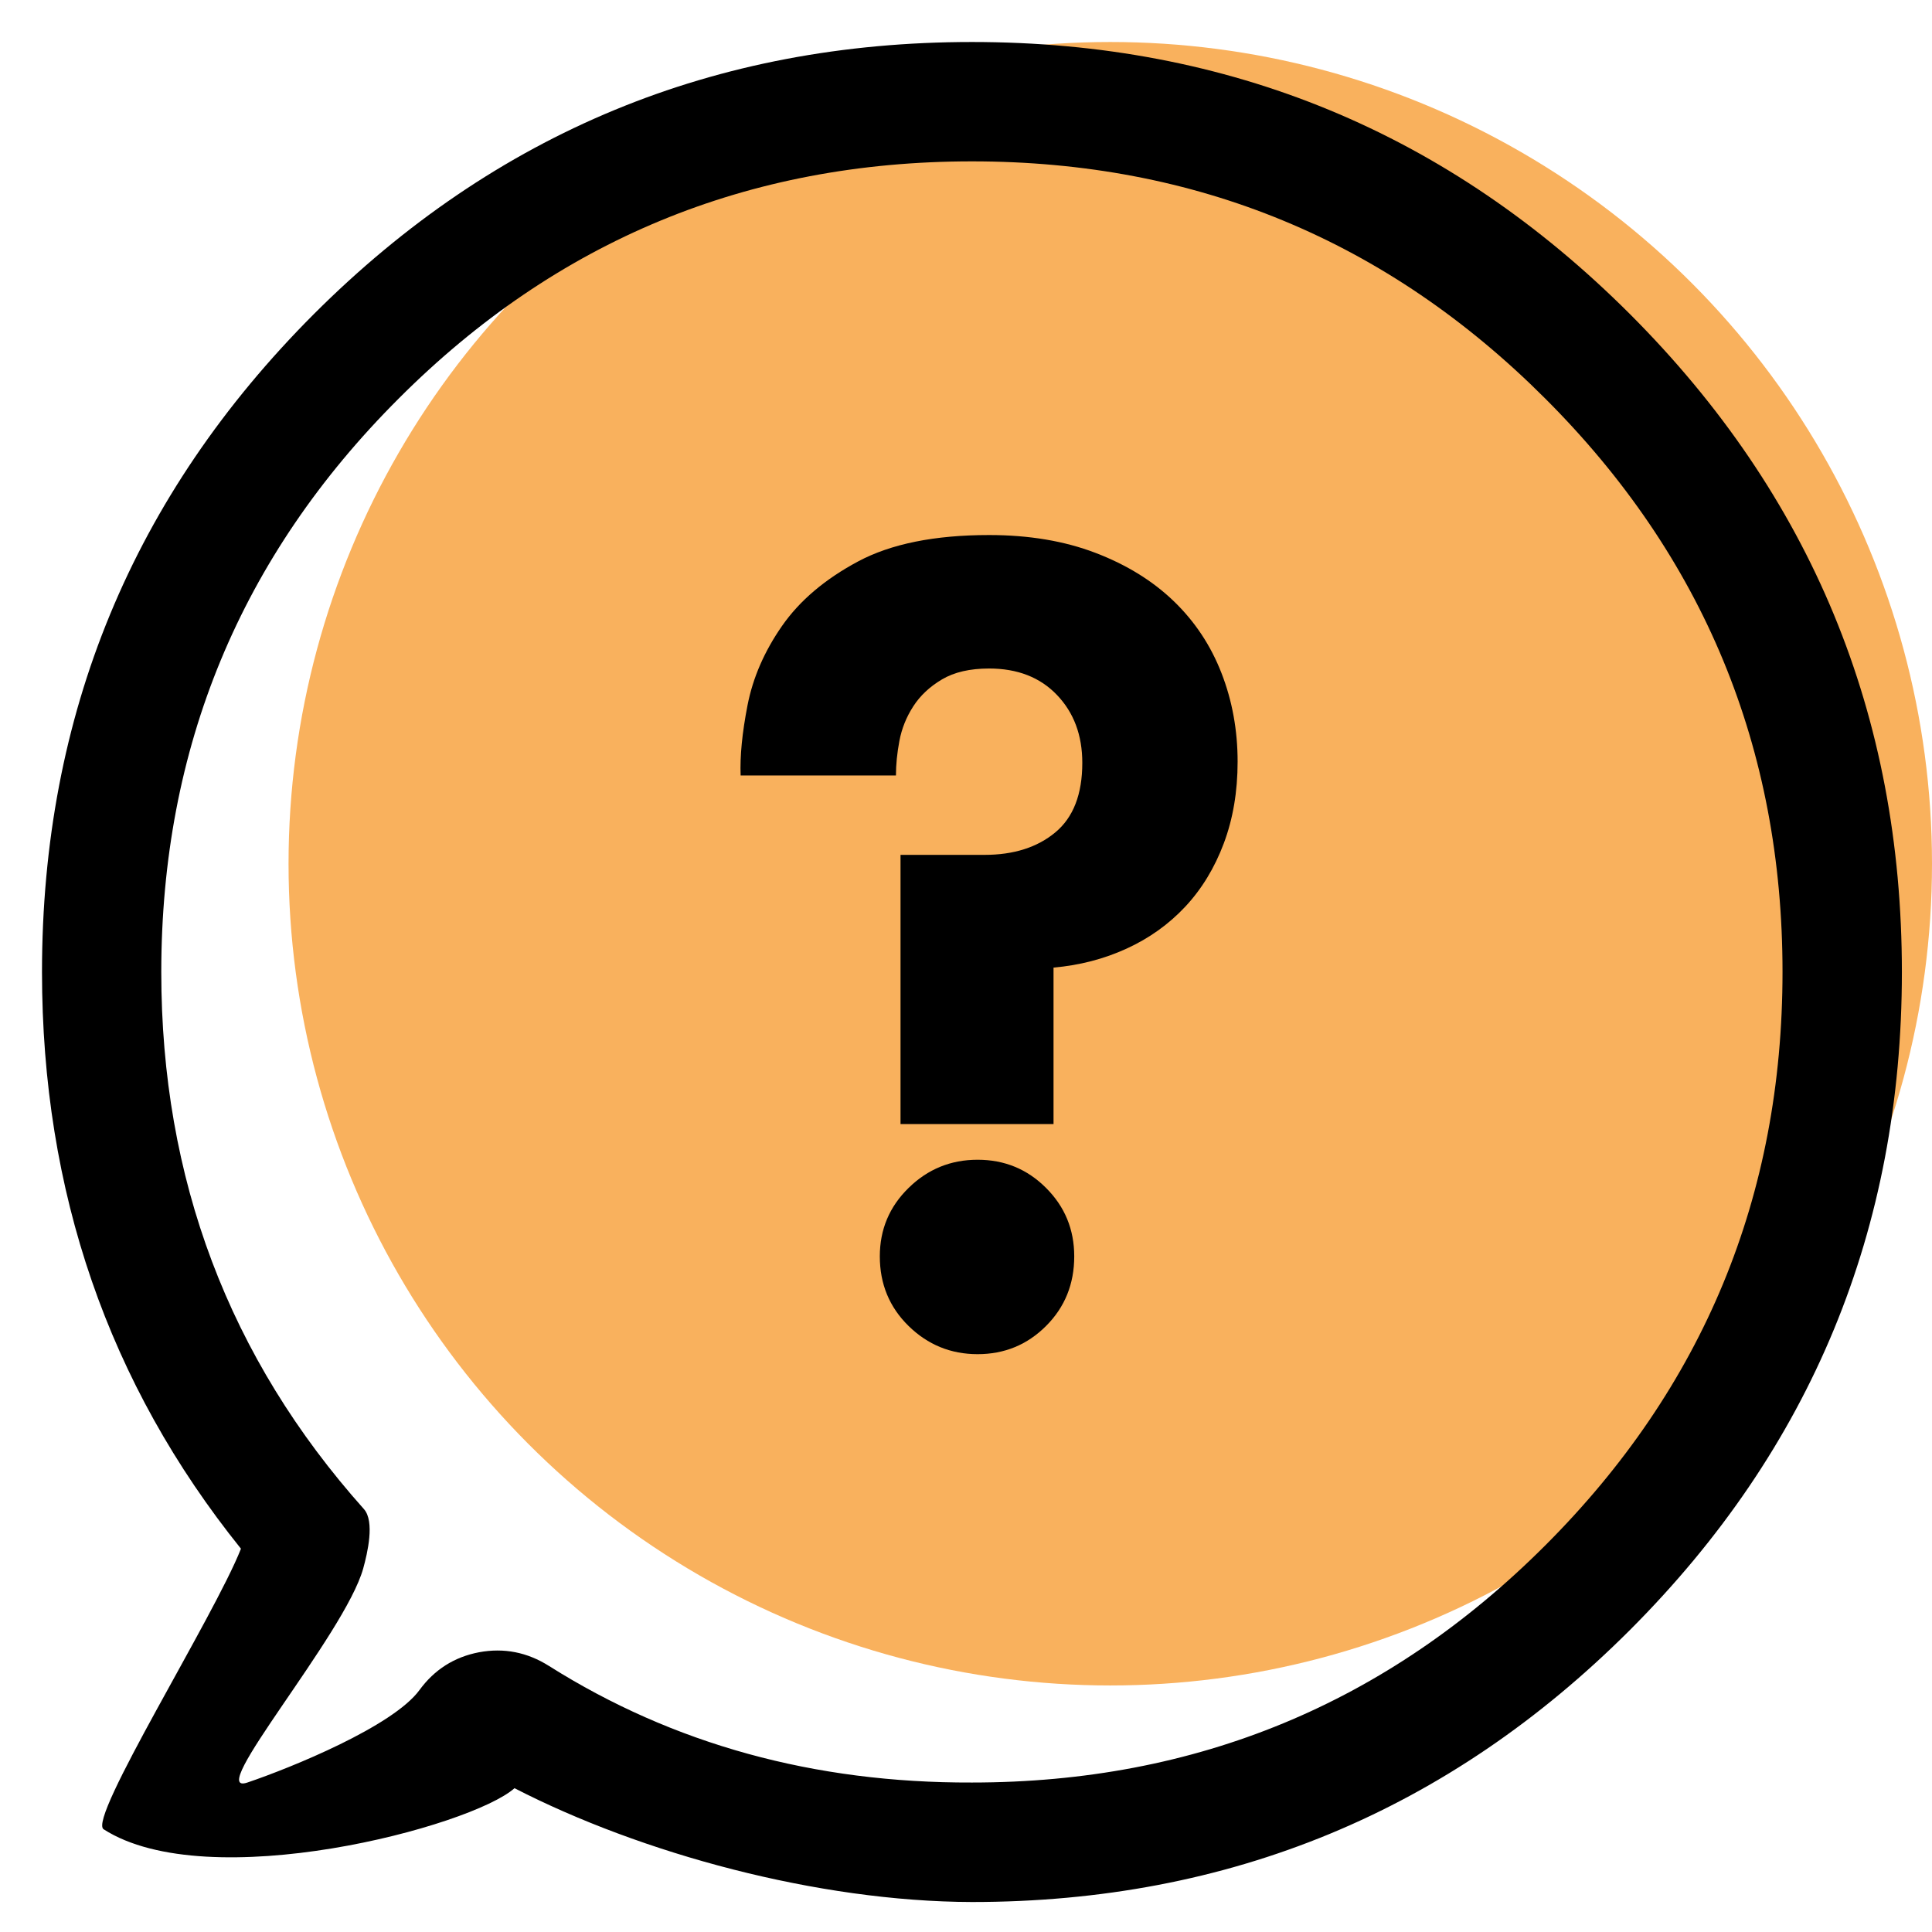
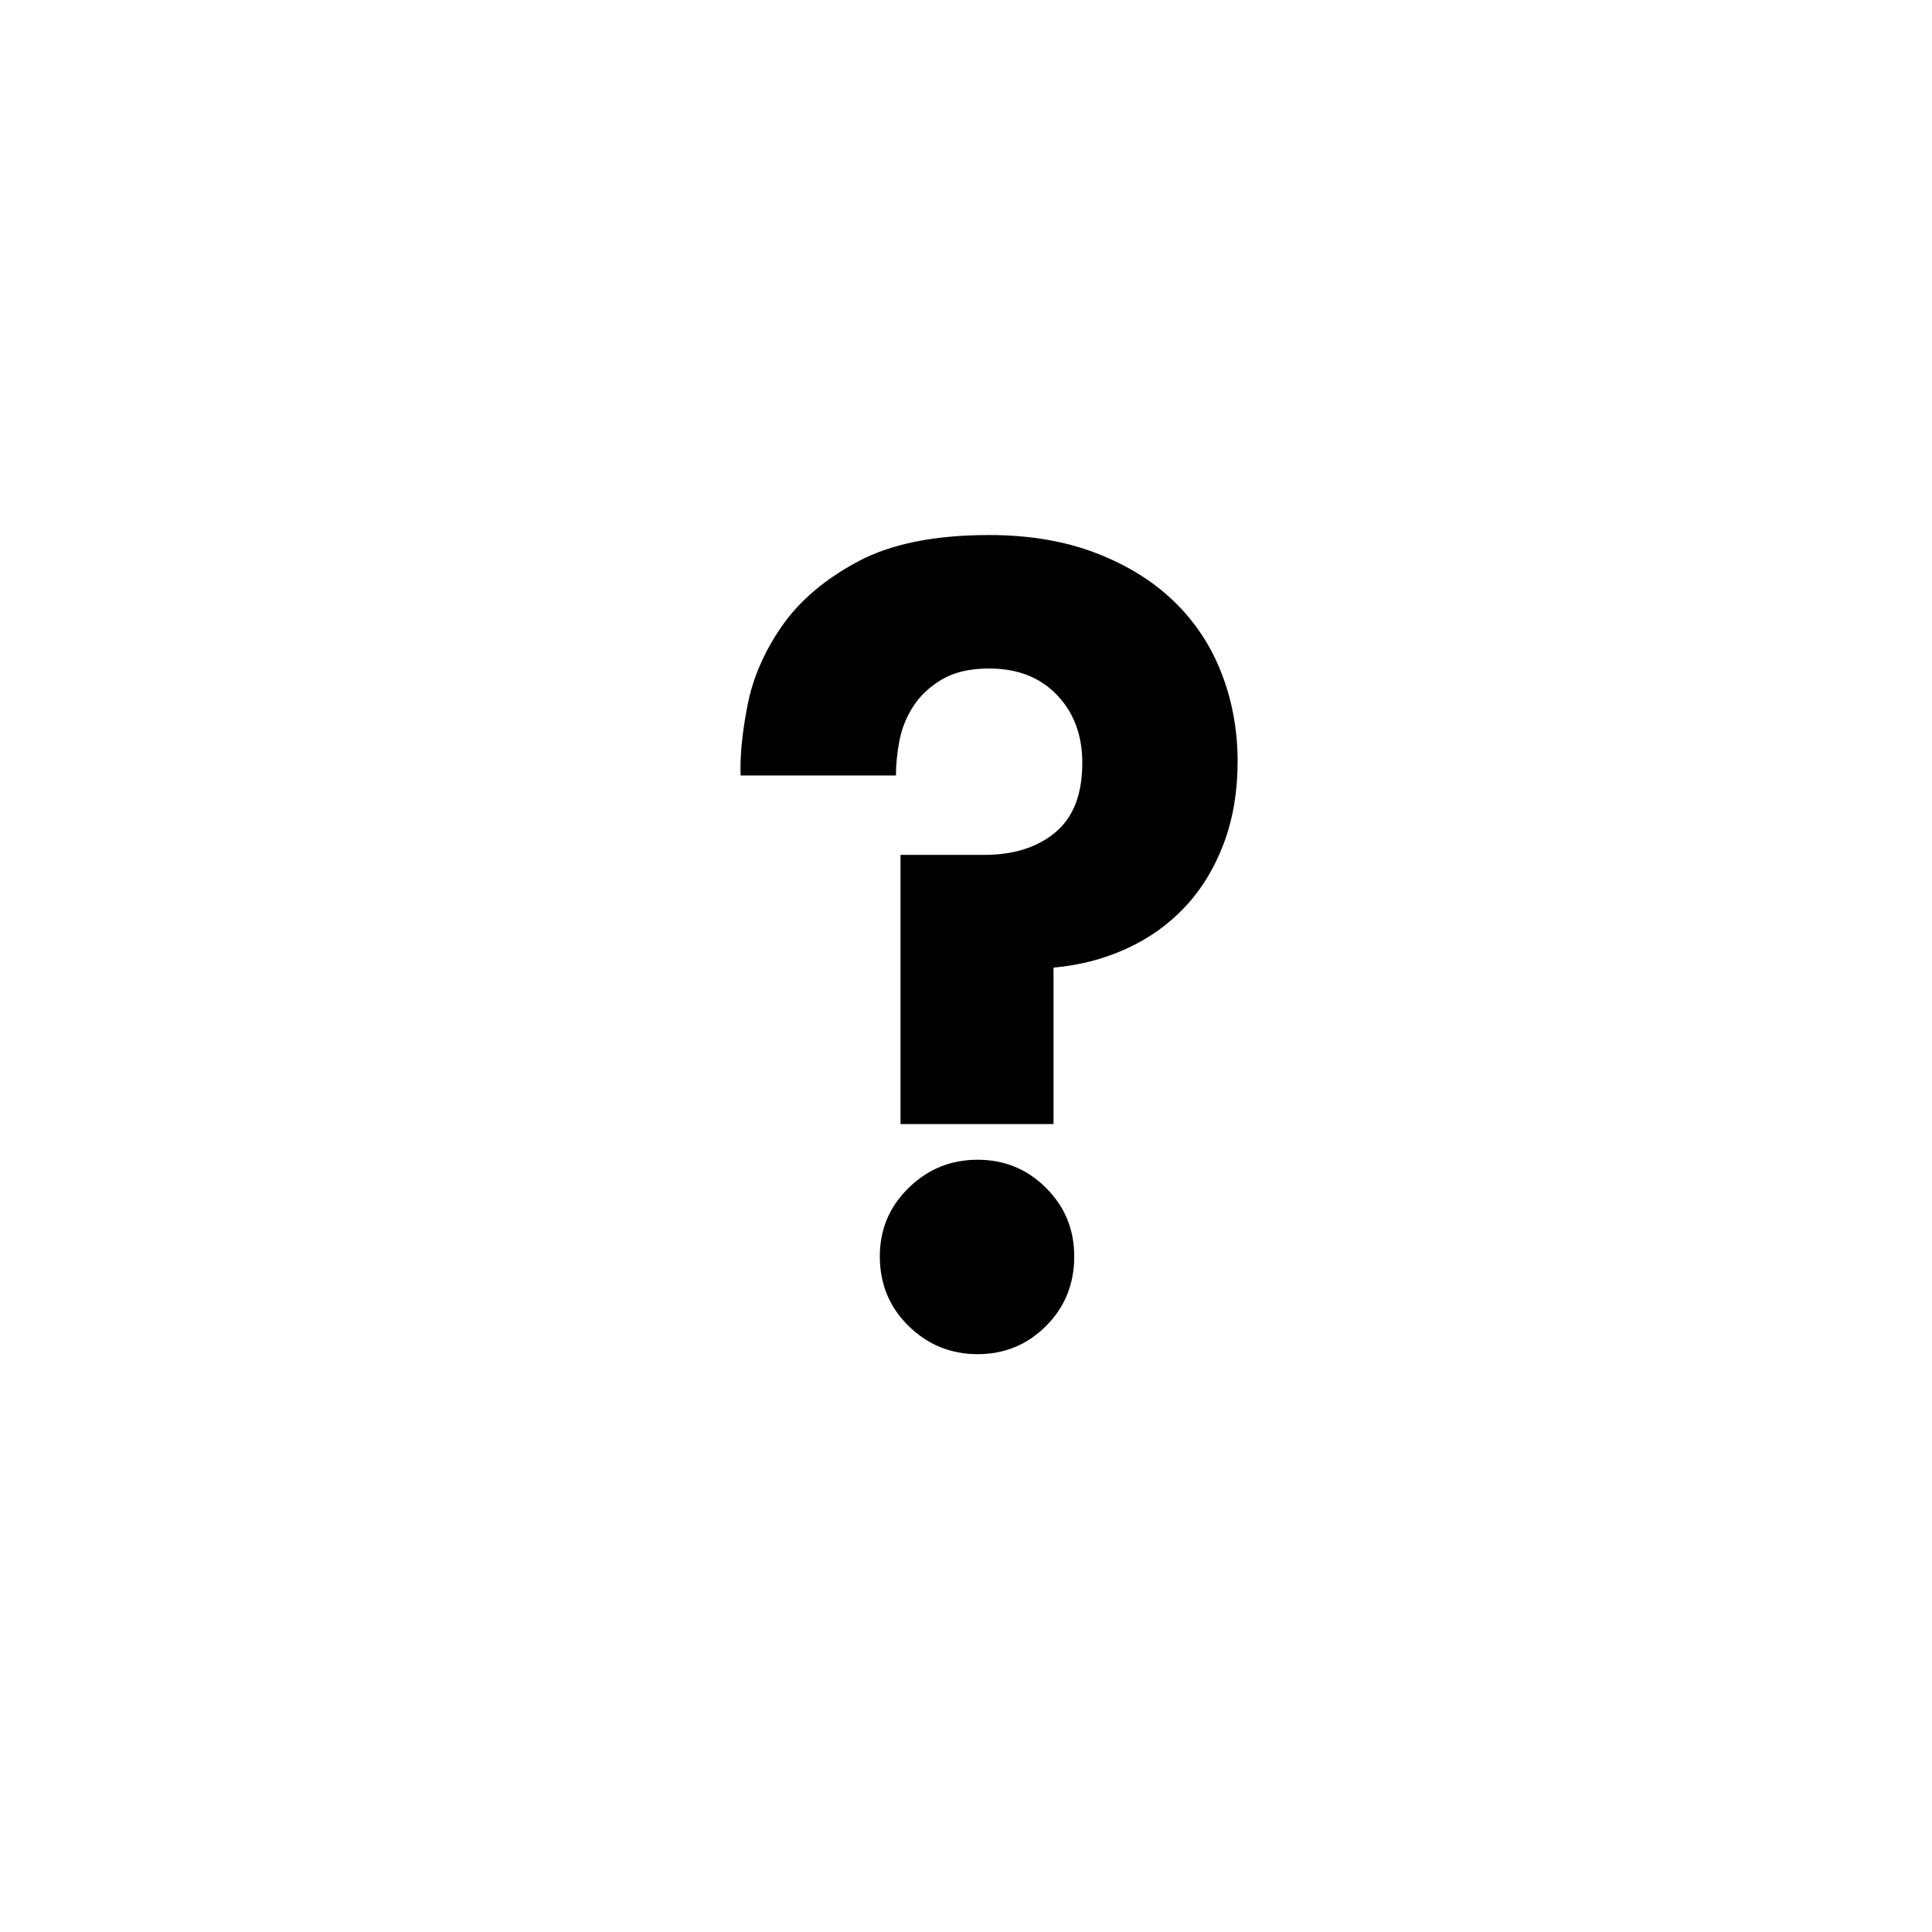
<svg xmlns="http://www.w3.org/2000/svg" width="46px" height="46px" viewBox="0 0 46 46" version="1.1">
  <title>faq</title>
  <desc>Created with Sketch.</desc>
  <defs />
  <g id="faq" stroke="none" stroke-width="1" fill="none" fill-rule="evenodd">
    <g id="Faq" transform="translate(1, 1)">
      <g id="Oval-2">
-         <circle fill="#F9B15D" fill-rule="evenodd" cx="25.435" cy="19.565" r="19.565" />
-         <path d="M22.142,0 C16.017,0 10.795,2.159 6.475,6.476 C2.16,10.795 0,16.017 0,22.142 C0.001,27.371 1.579,31.947 4.737,35.874 C4.103,37.486 1.081,42.306 1.467,42.554 C3.959,44.154 10.217,42.495 11.25,41.576 C14.267,43.128 18.469,44.277 22.143,44.286 C28.268,44.286 33.489,42.127 37.808,37.81 C42.125,33.49 44.283,28.269 44.283,22.144 C44.283,16.019 42.125,10.797 37.808,6.478 C33.488,2.16 28.267,0 22.142,0 Z M35.793,35.794 C32.03,39.559 27.479,41.441 22.142,41.441 C18.386,41.454 15.027,40.529 12.072,38.666 C11.552,38.338 10.998,38.229 10.403,38.34 C9.816,38.453 9.344,38.752 8.987,39.24 C8.356,40.103 5.932,41.089 4.891,41.441 C3.851,41.793 7.205,37.924 7.647,36.348 C7.751,35.972 7.925,35.227 7.666,34.932 C4.449,31.331 2.84,27.067 2.84,22.141 C2.842,16.804 4.724,12.253 8.491,8.491 C12.253,4.724 16.803,2.842 22.142,2.842 C27.478,2.842 32.029,4.724 35.793,8.491 C39.557,12.252 41.441,16.803 41.441,22.141 C41.44,27.481 39.557,32.031 35.793,35.794 Z" id="Shape" fill="#000000" fill-rule="nonzero" />
        <path d="M24.084,25.763 L20.441,25.763 L20.441,19.354 L22.441,19.354 C23.135,19.354 23.696,19.176 24.125,18.82 C24.555,18.464 24.769,17.911 24.769,17.163 C24.769,16.505 24.568,15.967 24.166,15.547 C23.765,15.127 23.226,14.917 22.55,14.917 C22.094,14.917 21.72,15.003 21.427,15.177 C21.135,15.35 20.907,15.565 20.743,15.82 C20.578,16.076 20.469,16.35 20.414,16.642 C20.359,16.934 20.332,17.208 20.332,17.464 L16.634,17.464 C16.616,17.007 16.67,16.45 16.798,15.793 C16.926,15.136 17.2,14.506 17.62,13.903 C18.04,13.3 18.643,12.789 19.428,12.369 C20.213,11.949 21.254,11.739 22.55,11.739 C23.5,11.739 24.345,11.881 25.084,12.164 C25.824,12.447 26.445,12.83 26.947,13.314 C27.449,13.798 27.828,14.369 28.083,15.026 C28.339,15.683 28.467,16.387 28.467,17.135 C28.467,17.847 28.357,18.496 28.138,19.08 C27.919,19.664 27.613,20.167 27.221,20.587 C26.828,21.007 26.362,21.34 25.824,21.586 C25.285,21.833 24.705,21.983 24.084,22.038 L24.084,25.763 Z M22.276,31.242 C21.637,31.242 21.09,31.018 20.633,30.571 C20.176,30.123 19.948,29.571 19.948,28.913 C19.948,28.274 20.176,27.731 20.633,27.284 C21.09,26.836 21.637,26.613 22.276,26.613 C22.916,26.613 23.459,26.836 23.906,27.284 C24.354,27.731 24.577,28.274 24.577,28.913 C24.577,29.571 24.354,30.123 23.906,30.571 C23.459,31.018 22.916,31.242 22.276,31.242 Z" id="?" fill="#000000" fill-rule="evenodd" />
      </g>
    </g>
  </g>
</svg>